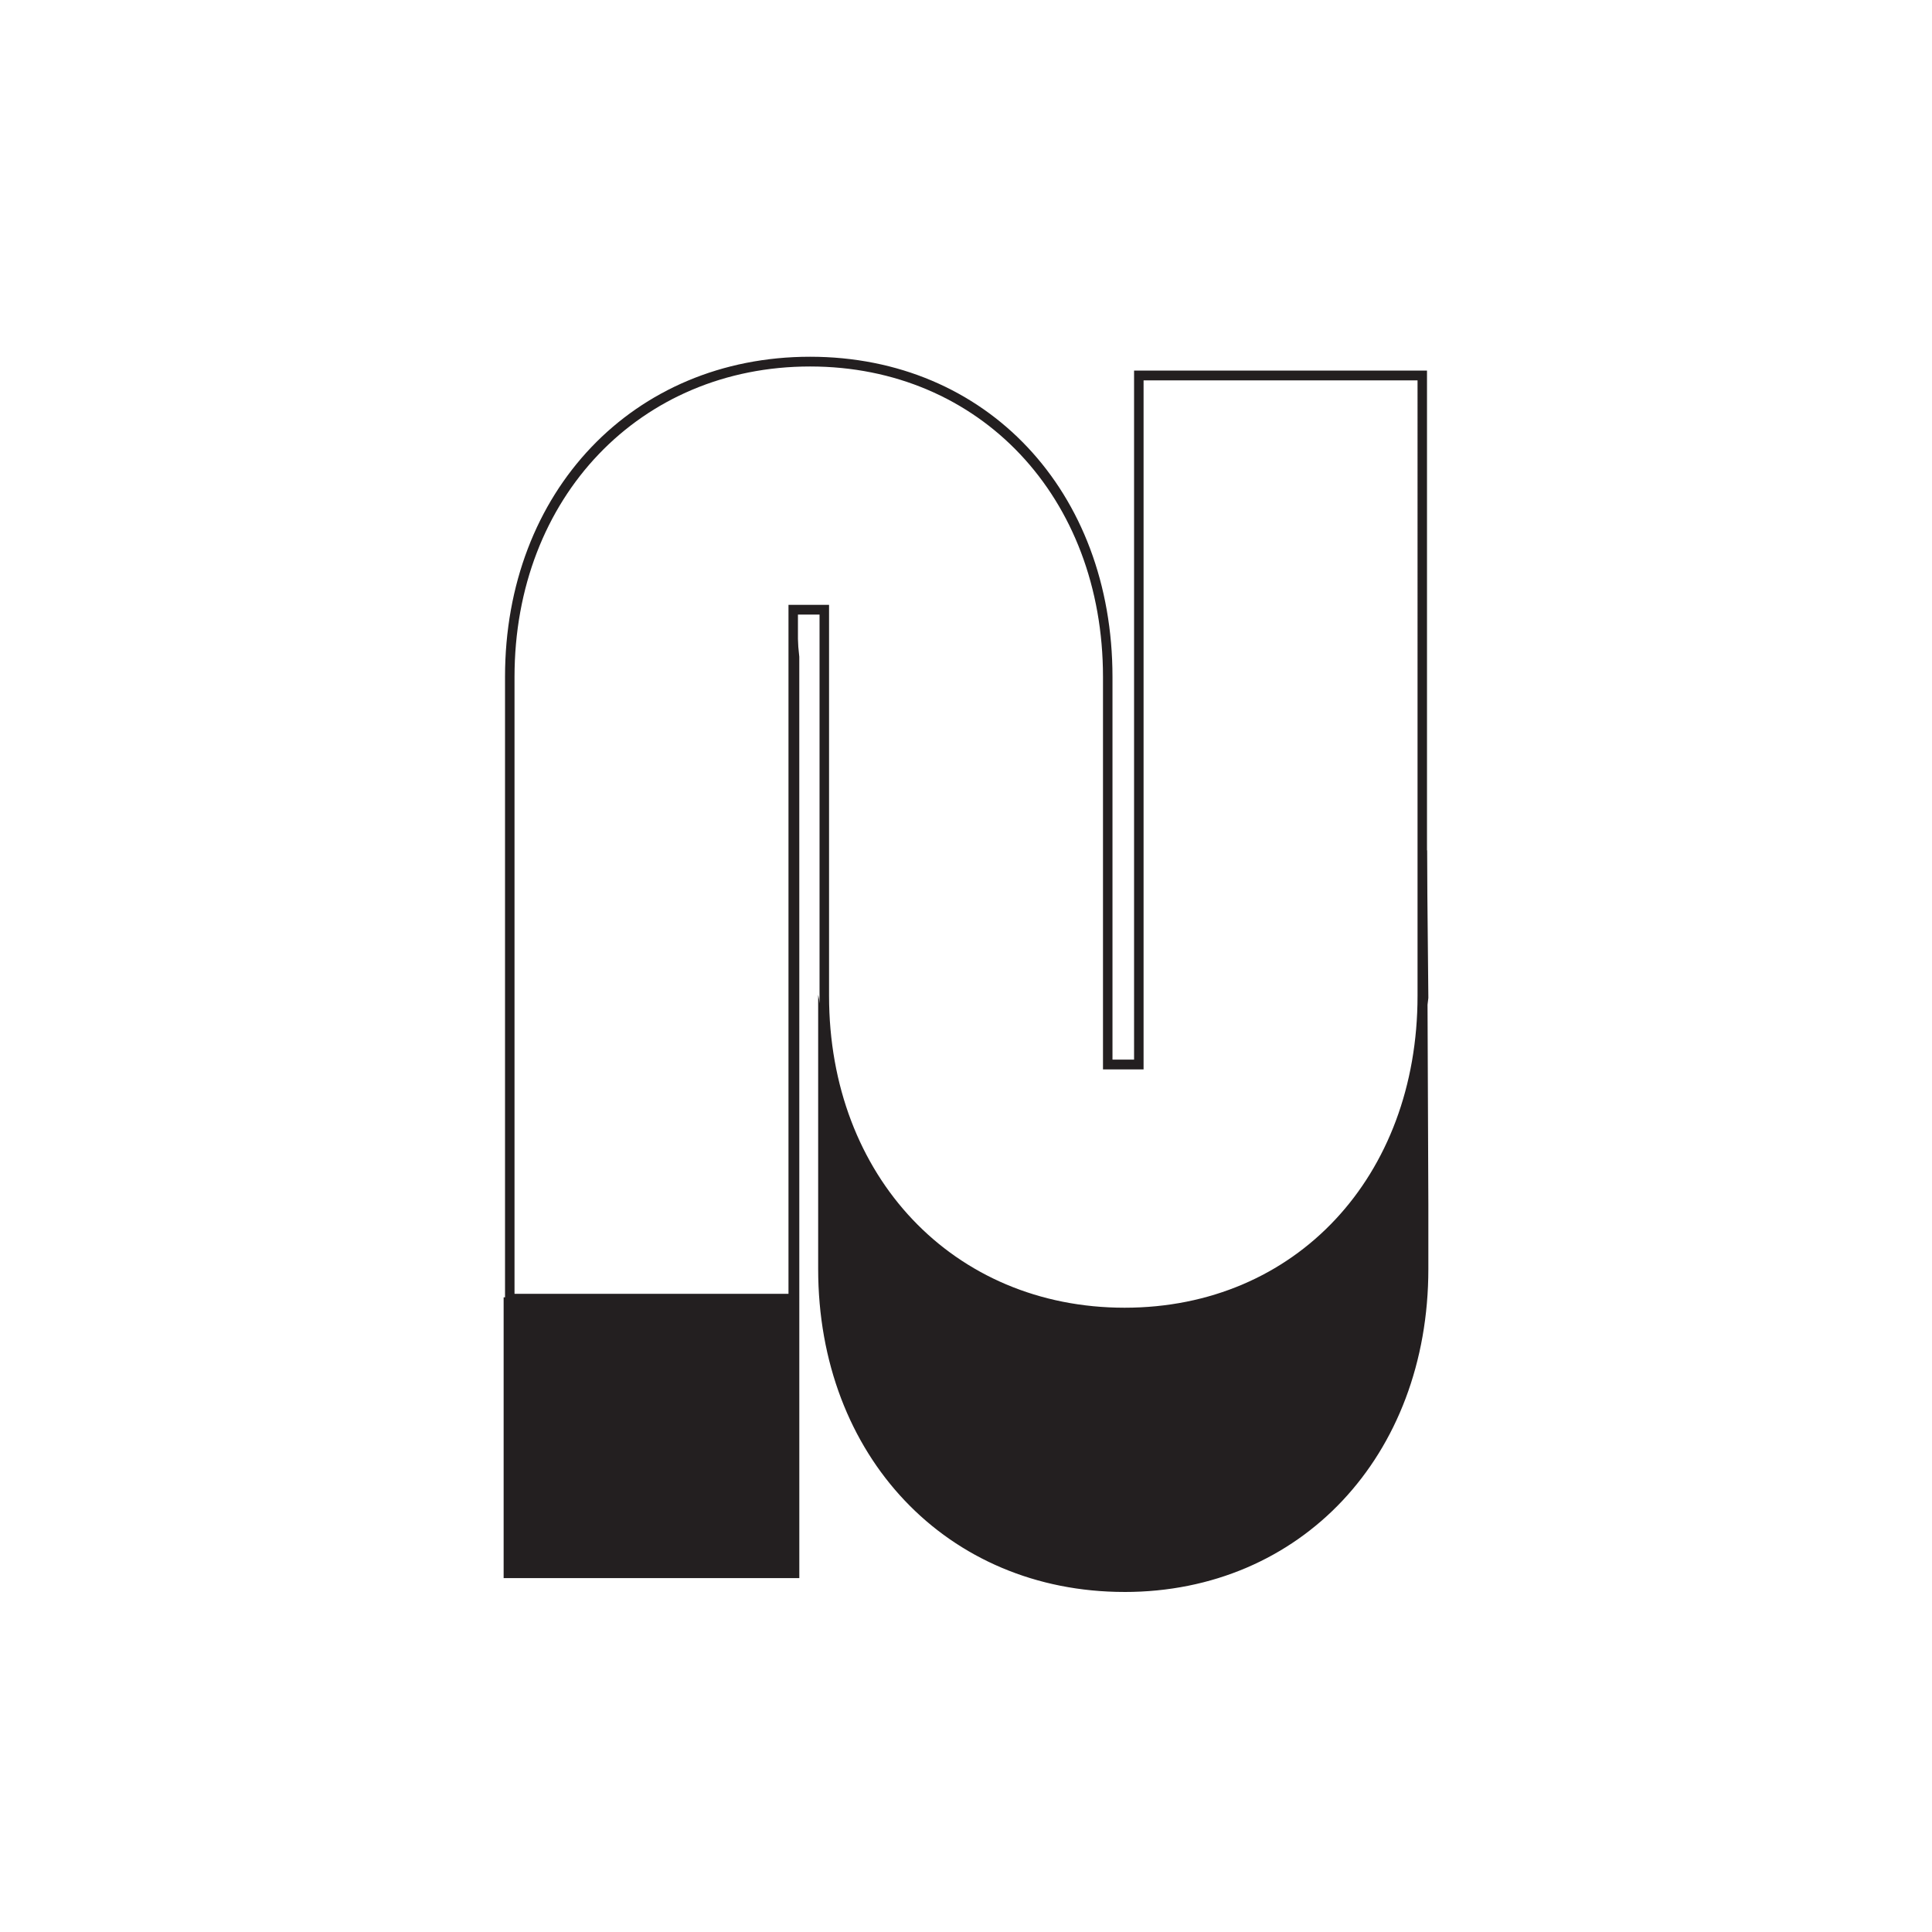
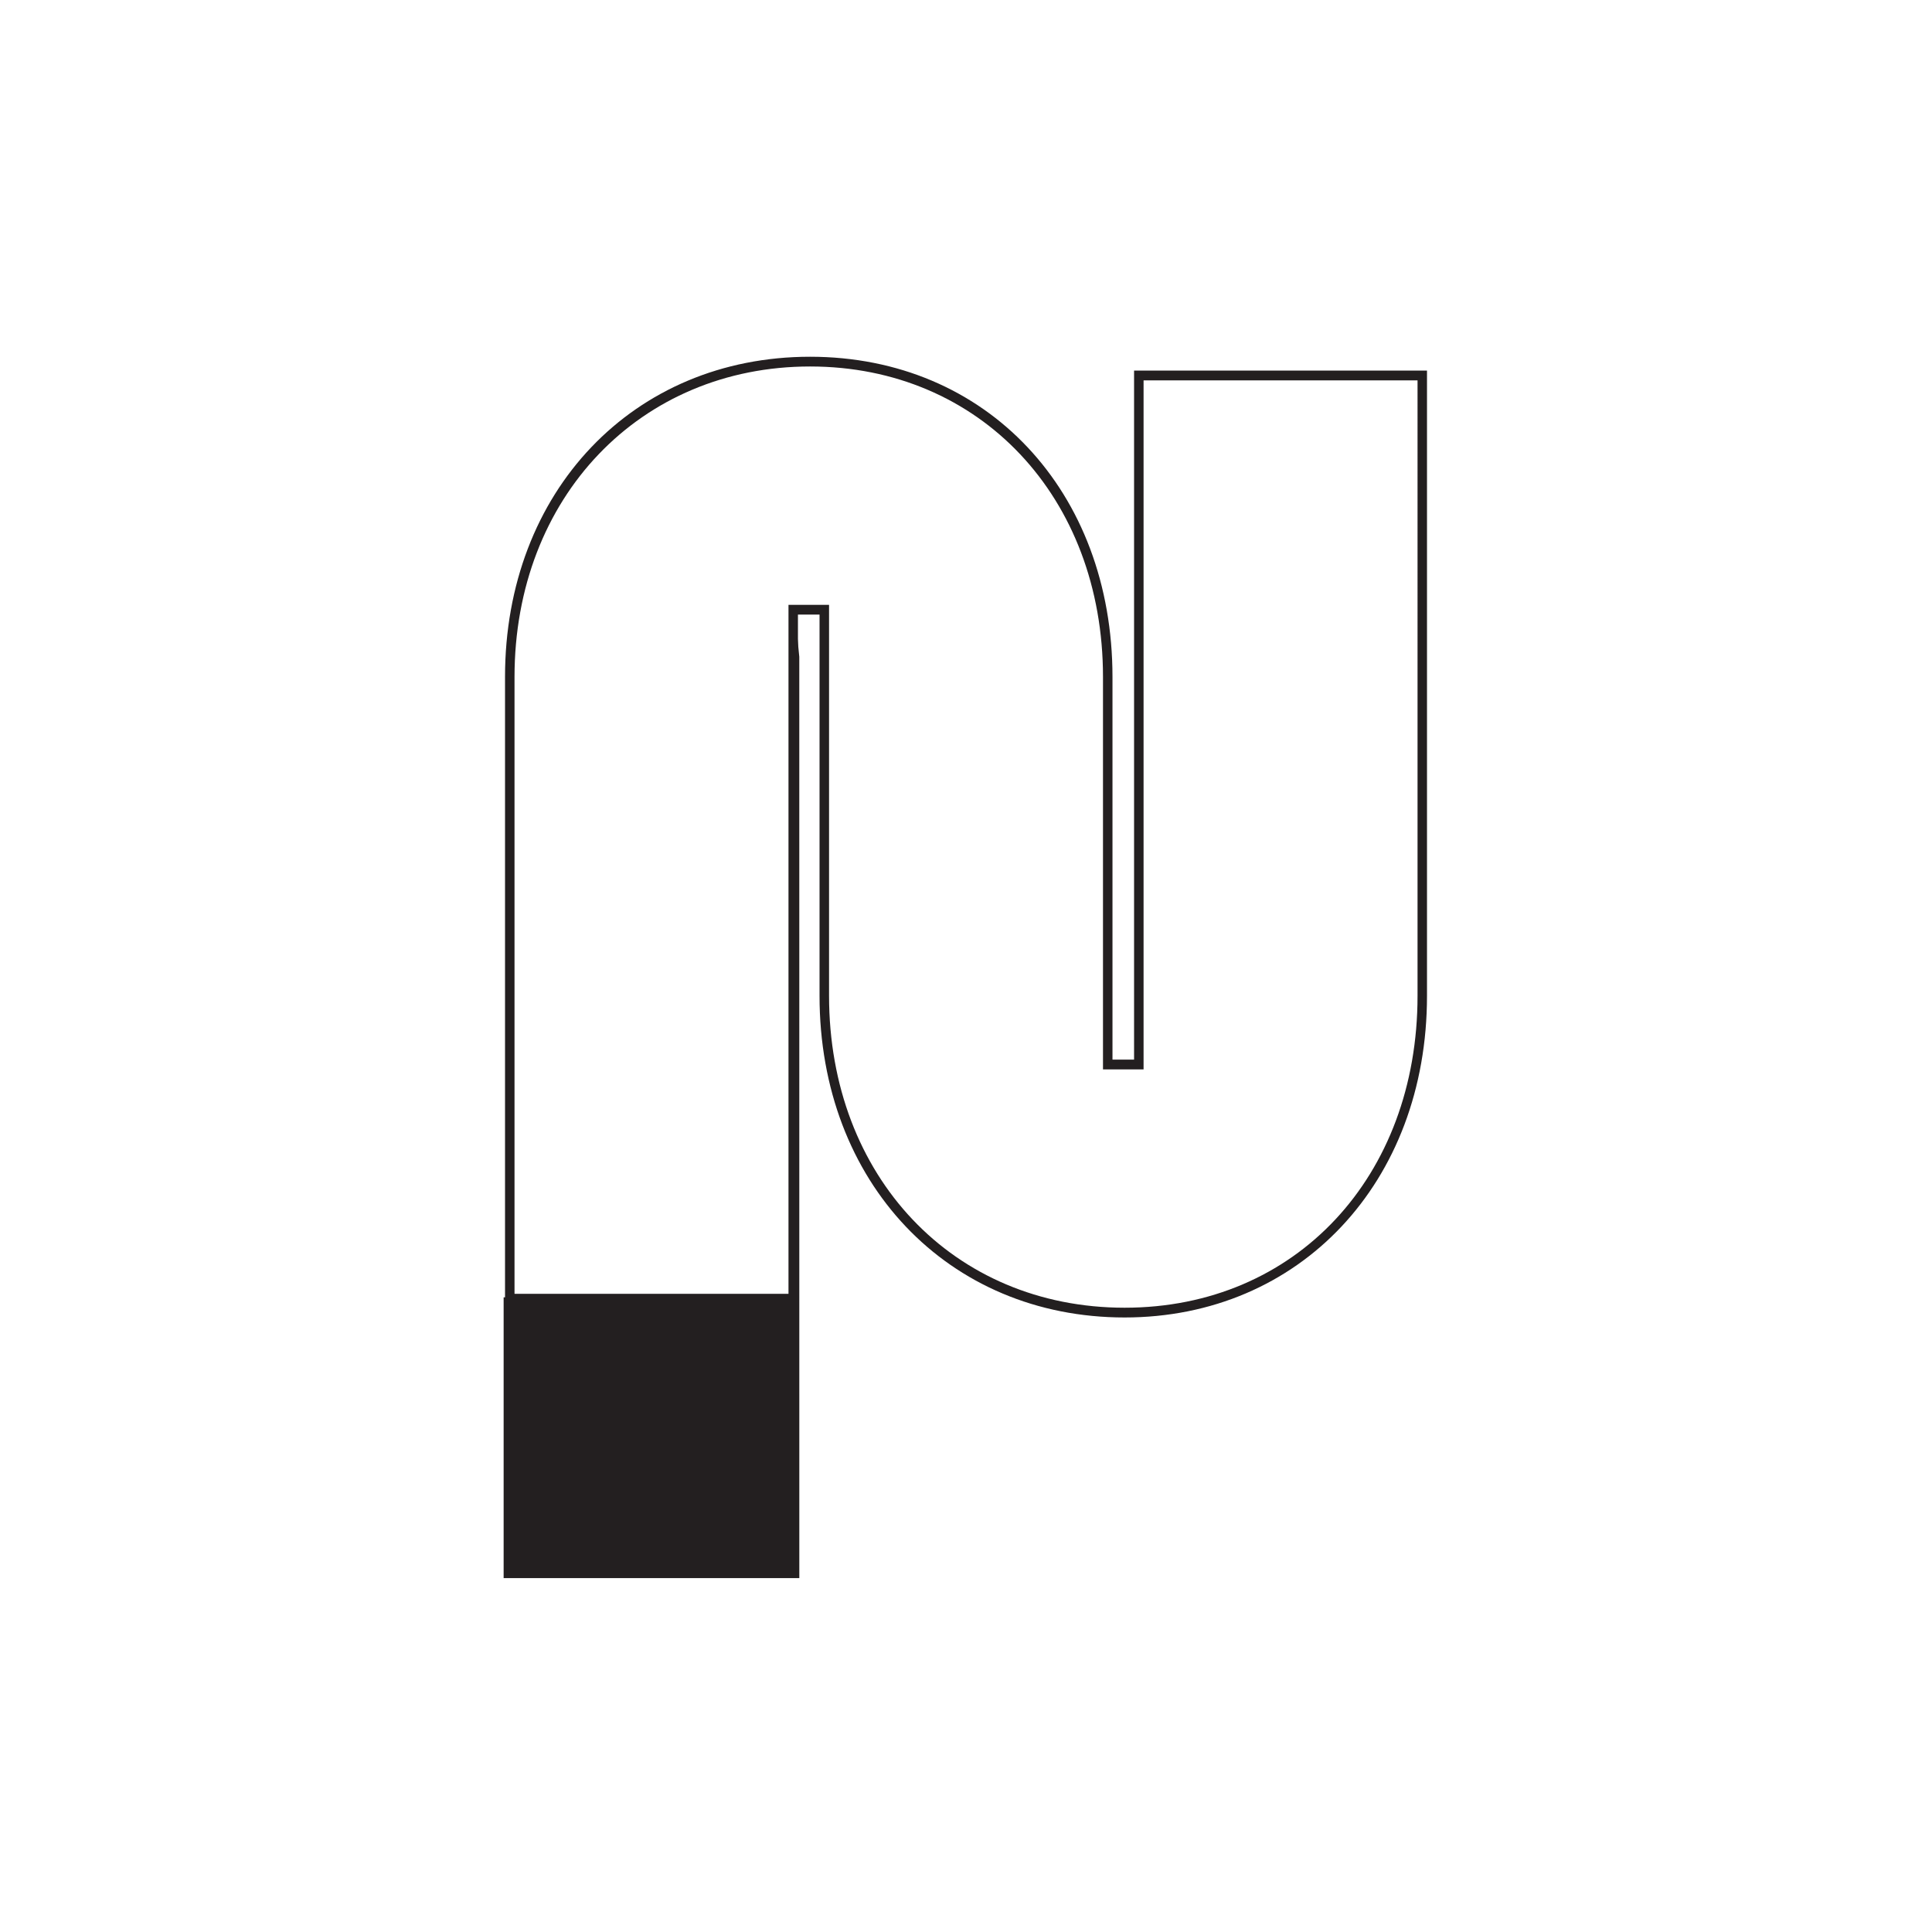
<svg xmlns="http://www.w3.org/2000/svg" id="Layer_1" data-name="Layer 1" viewBox="0 0 1224 1224">
  <defs>
    <style>
      .cls-1 {
        clip-path: url(#clippath);
      }

      .cls-2 {
        fill: none;
      }

      .cls-2, .cls-3 {
        stroke-width: 0px;
      }

      .cls-4 {
        clip-path: url(#clippath-1);
      }

      .cls-3 {
        fill: #231f20;
      }
    </style>
    <clipPath id="clippath">
-       <rect class="cls-2" x="319.08" y="226" width="585.85" height="782.56" />
-     </clipPath>
+       </clipPath>
    <clipPath id="clippath-1">
      <rect class="cls-2" x="319.08" y="226" width="585.85" height="782.56" />
    </clipPath>
  </defs>
  <g class="cls-1">
-     <path class="cls-3" d="M903.16,538.72l.9,93.48-3.01,25.41-5.62,28.57-16.22,43.44-24.92,38.69-33.02,29.76-34.19,18.43-34.77,11.31-39.39,3.78-46.36-4.37-41.71-15.47-25.49-14.28-31.86-32.13-26.08-41.06-11.27-32.36-10.92-53.12v165.14c0,118.07,81.27,203.76,193.27,203.76s191.58-85.69,191.58-203.76v-40.69l-.9-224.5Z" />
-     <path class="cls-3" d="M520.08,647.33v156.57c0,117.55,80.92,202.87,192.4,202.87s190.71-85.32,190.71-202.87v-40.69l-.45-112.42-.82,6.92-5.64,28.63-16.26,43.59-25.16,39.02-33.03,29.76-34.36,18.57-34.91,11.37-39.57,3.81-46.73-4.42-41.71-15.47-25.83-14.48-31.86-32.13-26.19-41.21-11.34-32.55-9.25-44.88ZM712.48,1008.57c-112.5,0-194.14-86.07-194.14-204.66v-173.7l12.66,61.52,11.22,32.25,25.98,40.86,31.66,31.9,25.39,14.22,41.5,15.39,46.25,4.35,39.22-3.76,34.59-11.27,34.05-18.4,32.77-29.54,24.85-38.59,16.12-43.27,5.6-28.42,2.46-20.99-.38-97.71,1.74-.02.9,93.48-.52,4.32.52,126.7v40.69c0,118.59-80.94,204.66-192.45,204.66" />
-   </g>
+     </g>
  <polygon class="cls-3" points="502.52 822.79 319.96 822.79 319.96 998.88 505.53 998.88 505.53 416.21 502.44 384.94 502.52 822.79" />
  <path class="cls-3" d="M320.83,823.69h182.56l-.08-421.08,1.34,13.6v581.78h-183.82v-174.3ZM501.57,384.93l.08,436.97h-182.58v177.88h187.33l-.02-583.66-3.08-31.28-1.74.08Z" />
  <g class="cls-4">
    <path class="cls-3" d="M499.53,383.2h25.71v247.71c0,114.47,78.75,197.58,187.25,197.58s185.58-83.11,185.58-197.58V240.98h-173.57v436.52h-25.71v-248.6c0-113.97-78.04-196.72-185.56-196.72s-187.26,82.74-187.26,196.72v390.8h173.57v-436.5ZM712.48,834.67c-112,0-193.27-85.7-193.27-203.76v-241.54h-13.68v436.52h-185.58v-396.99c0-117.57,81.27-202.89,193.27-202.89s191.58,85.32,191.58,202.89v242.41h13.68V234.79h185.58v396.12c0,118.05-80.57,203.76-191.58,203.76" />
  </g>
</svg>